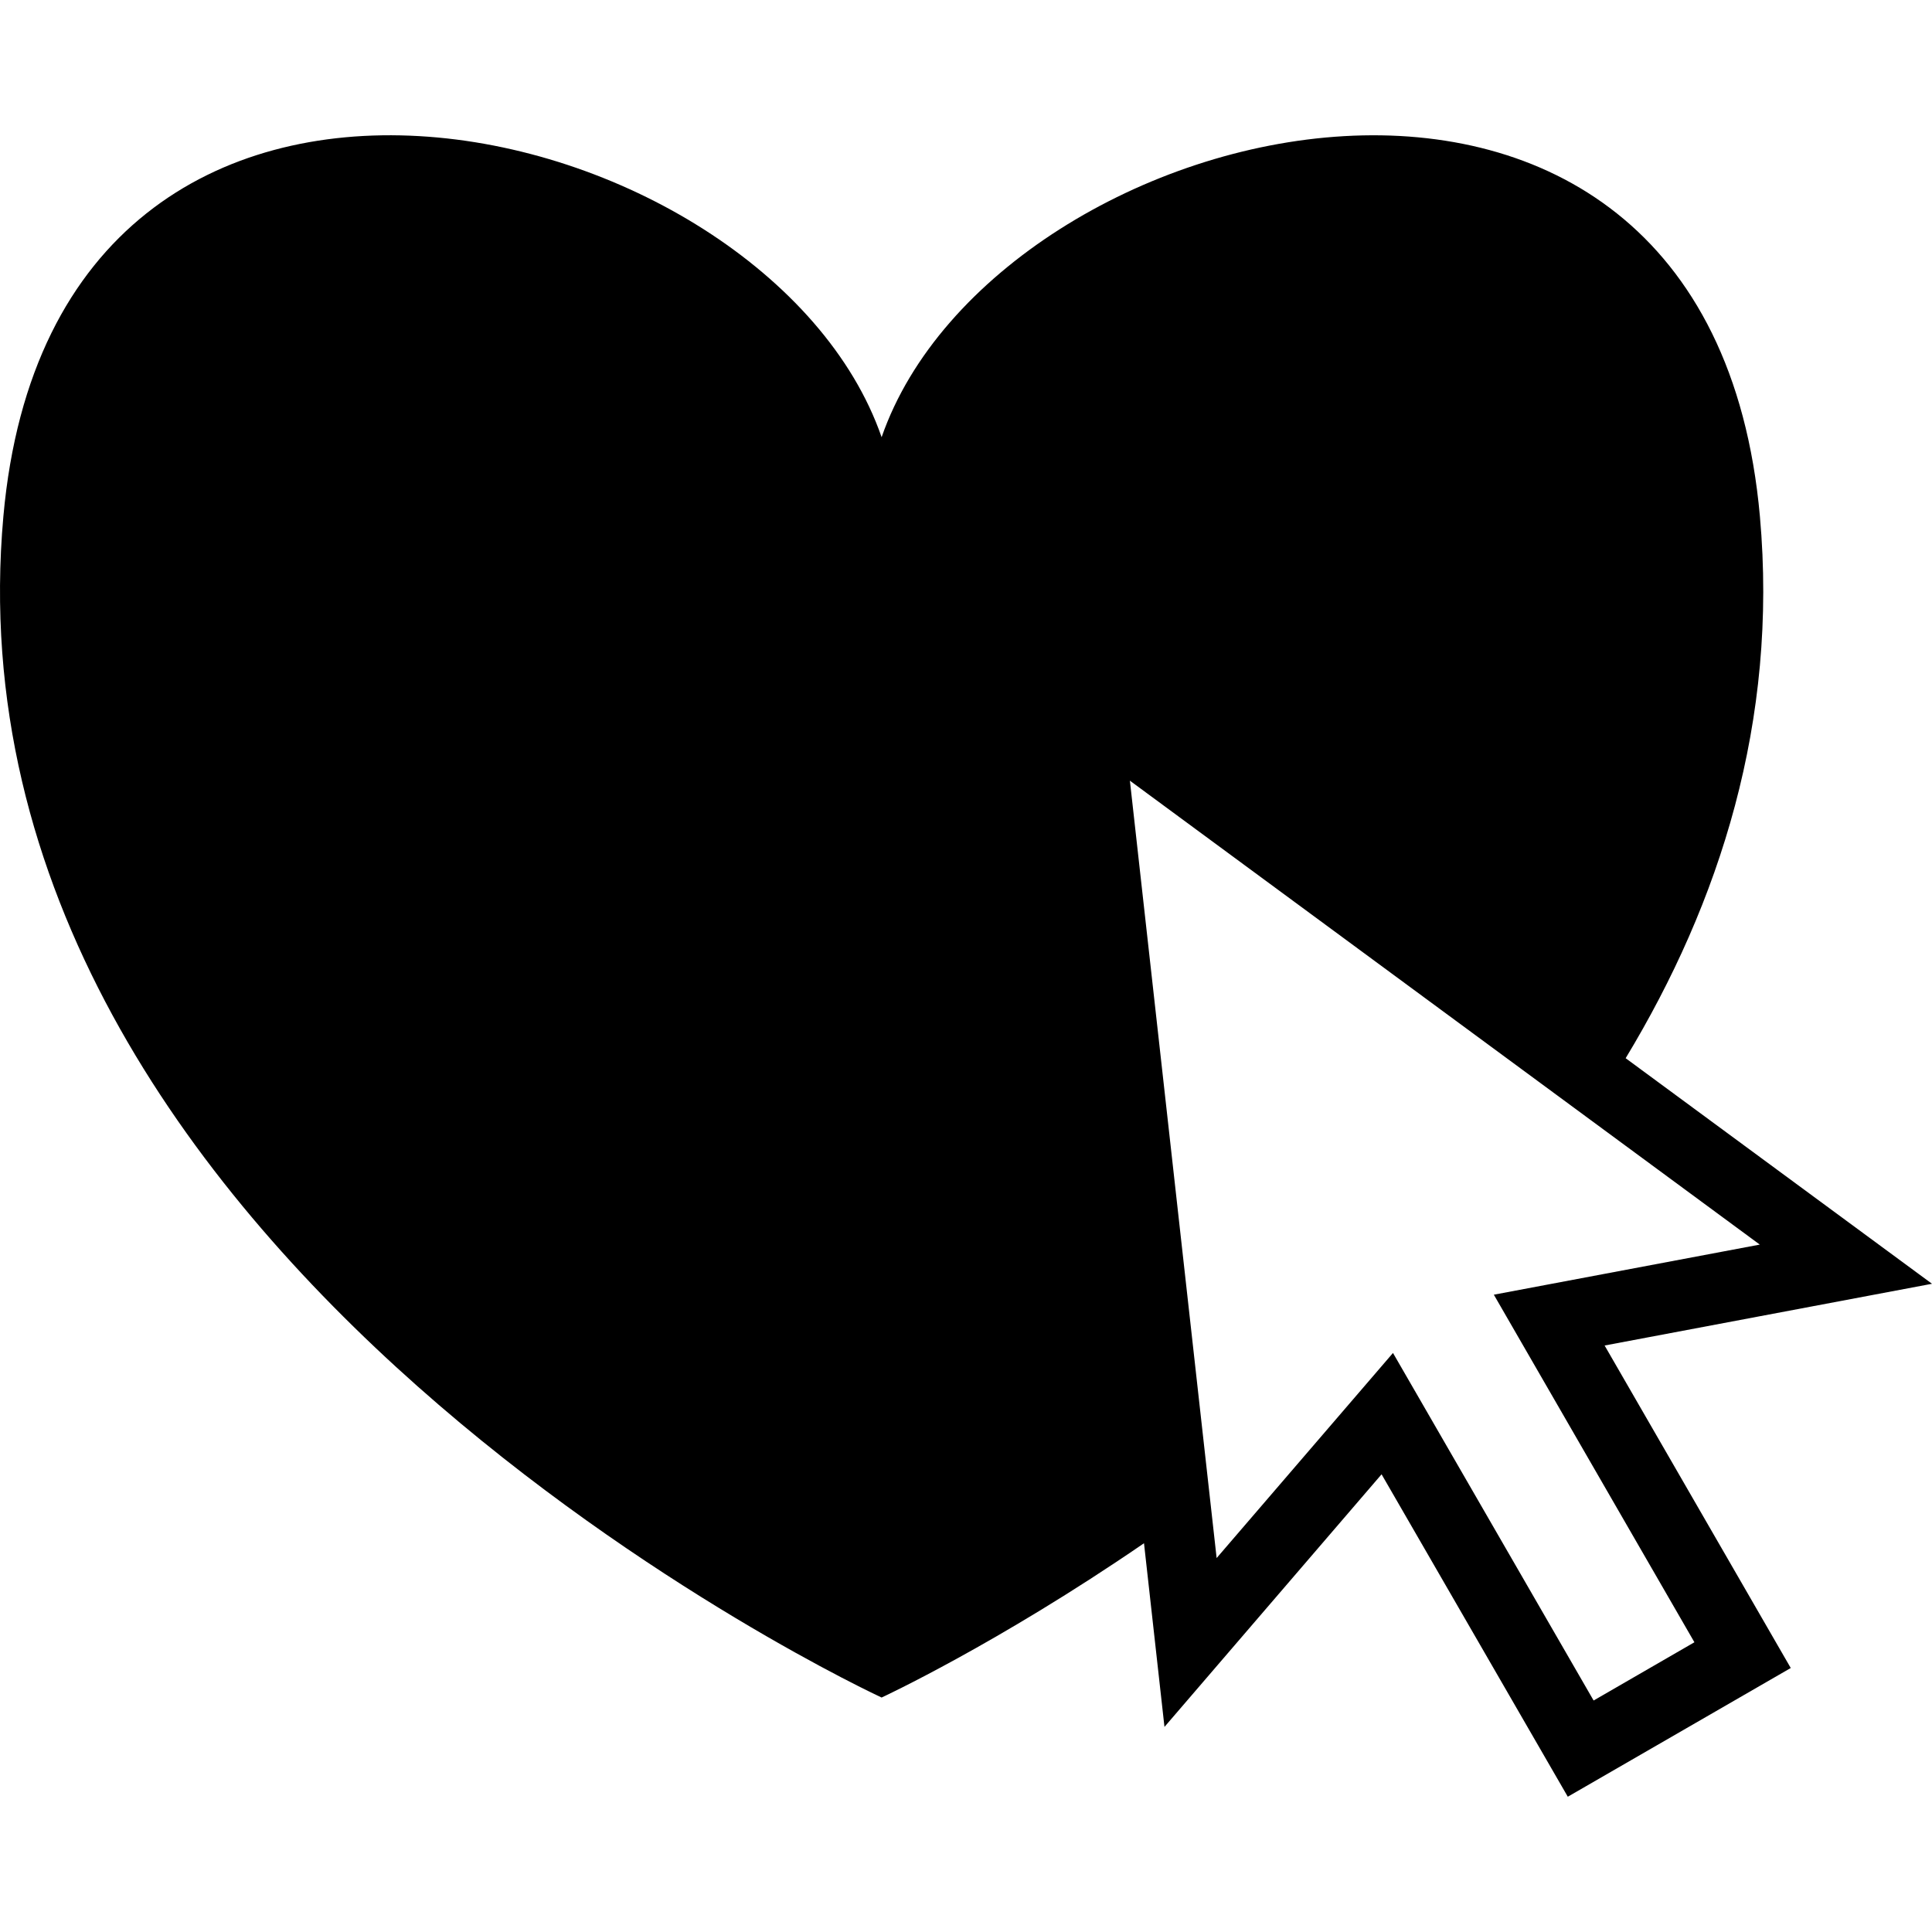
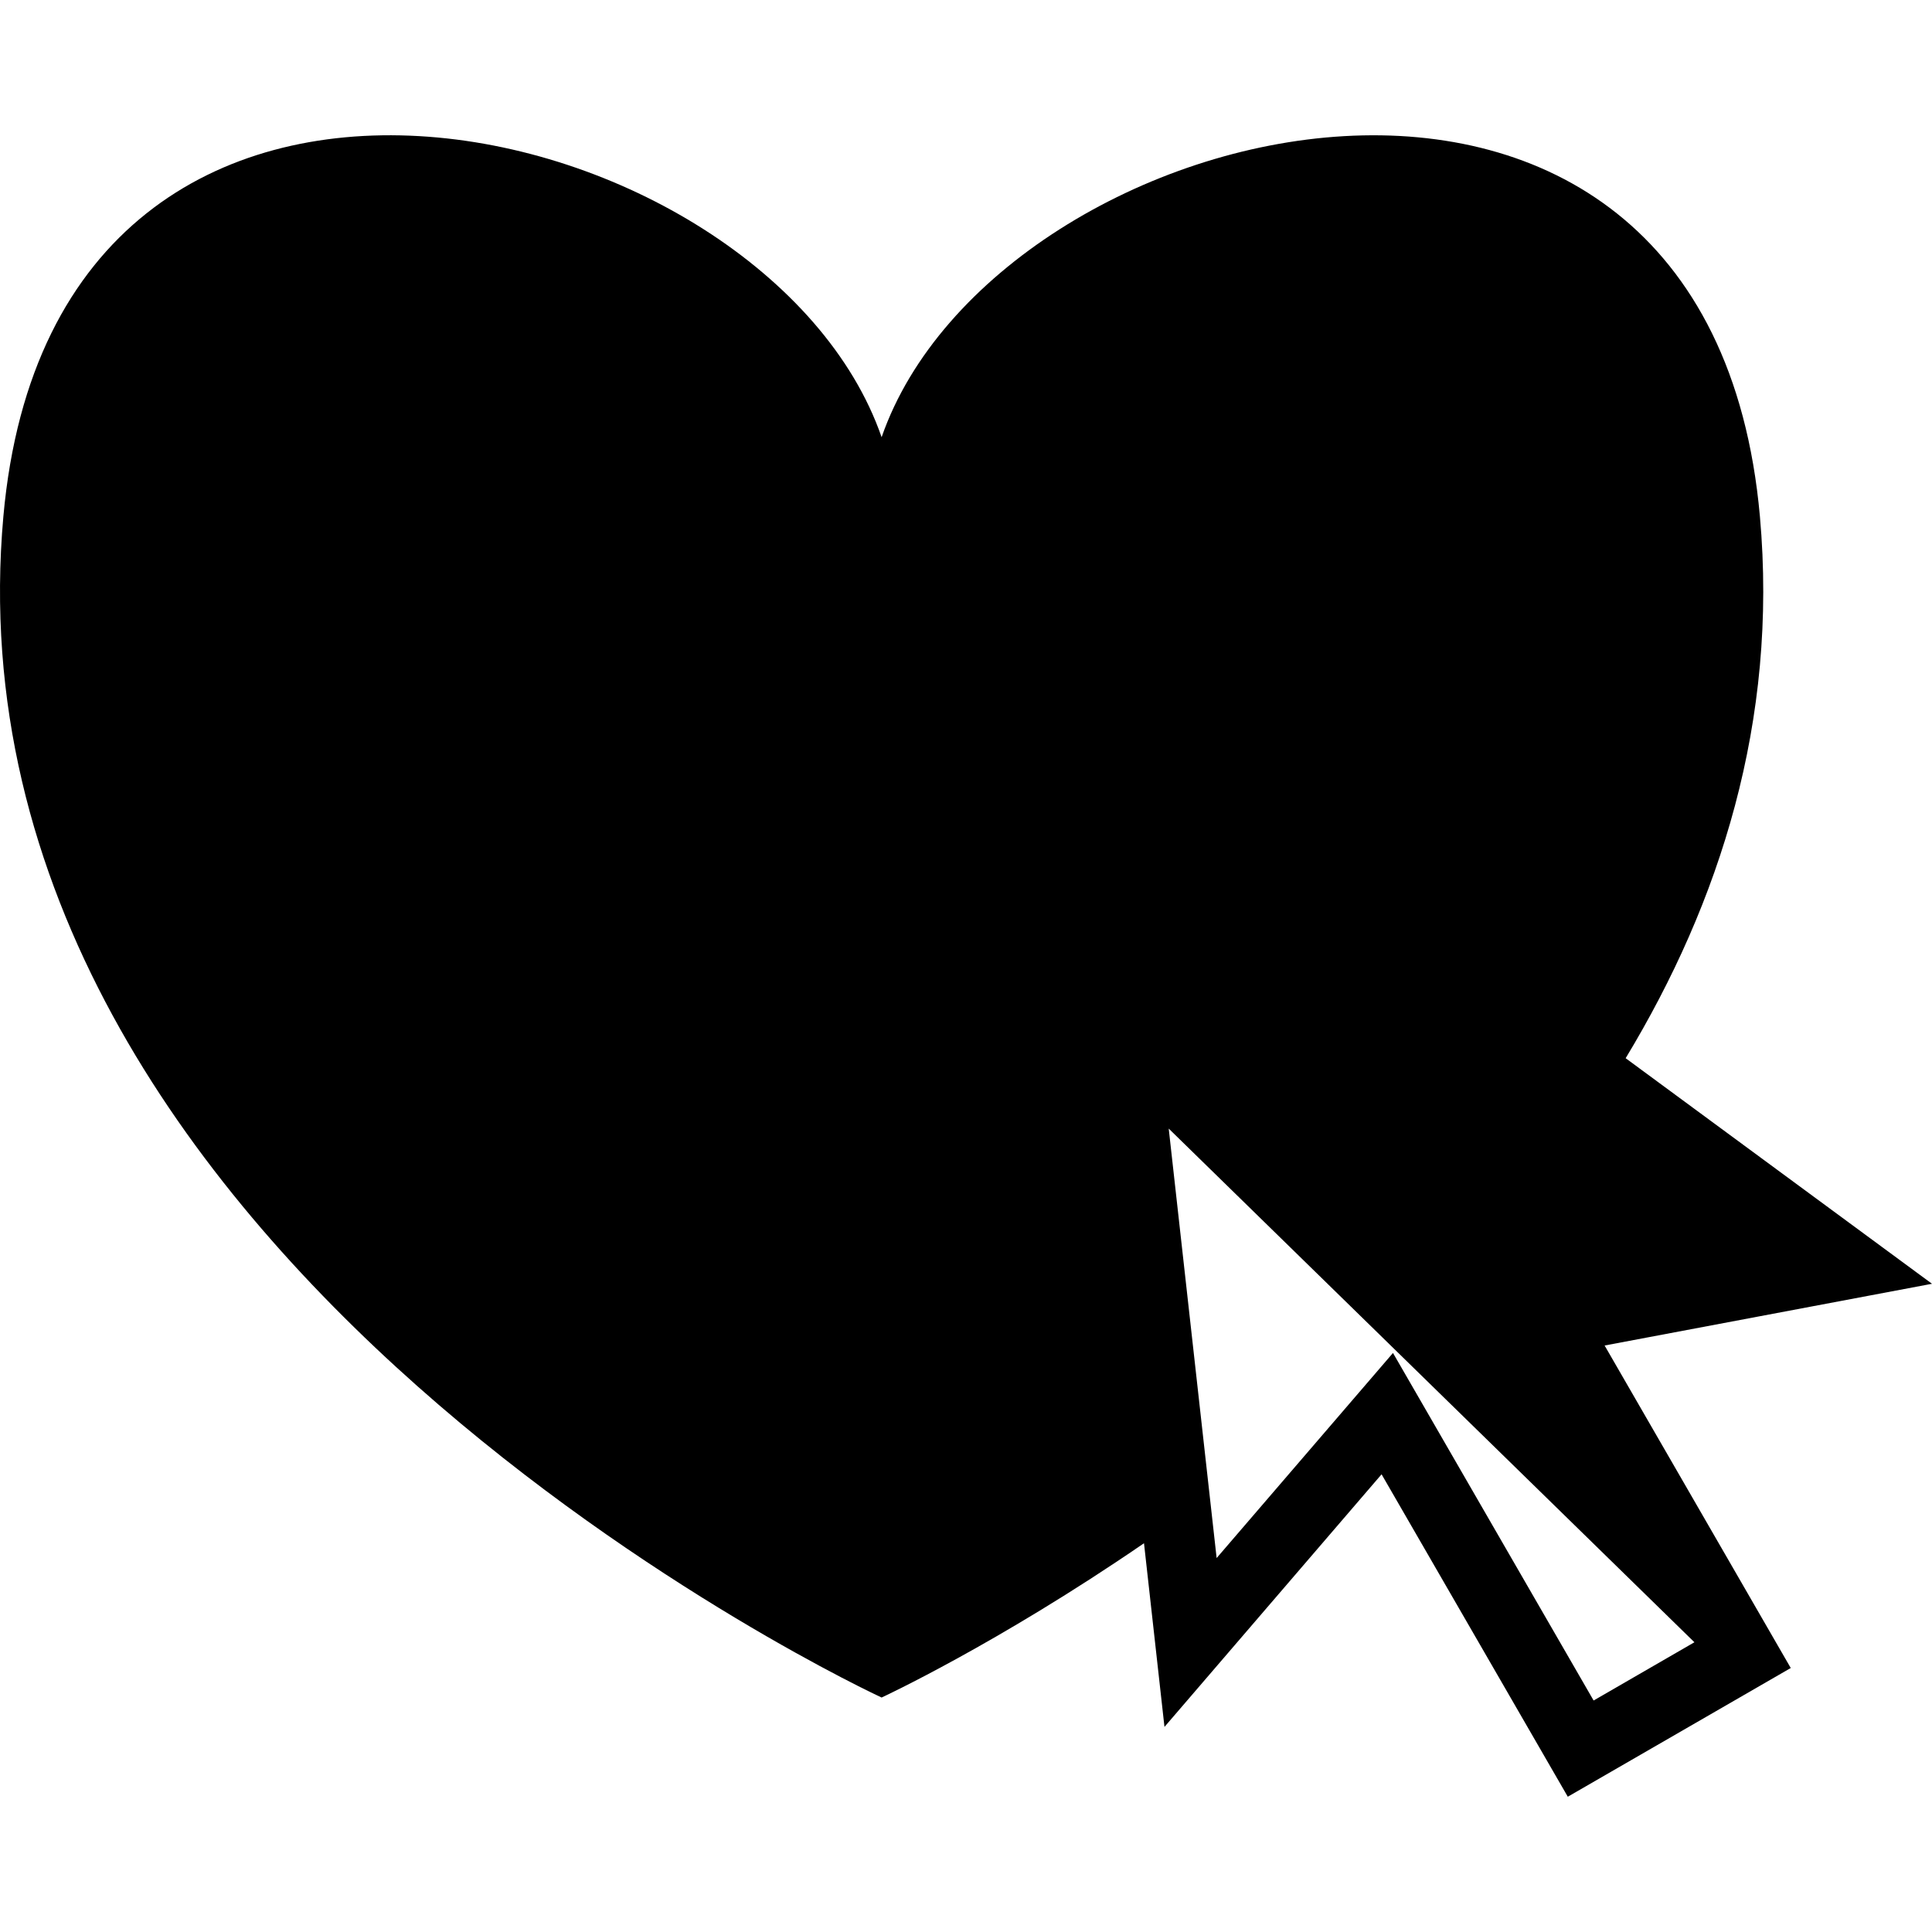
<svg xmlns="http://www.w3.org/2000/svg" fill="#000000" version="1.1" id="Capa_1" width="800px" height="800px" viewBox="0 0 179.57 179.57" xml:space="preserve">
  <g>
-     <path d="M179.57,119.321l-28.473-20.966c8.742-14.457,14.181-31.317,12.478-50.362c-4.816-53.812-71.012-37.974-81.633-7.358   C71.326,10.013,5.134-5.819,0.314,47.993c-6.203,69.224,81.627,109.784,81.627,109.784s10.716-4.959,24.388-14.34l1.903,17.07   l20.179-23.478l17.308,29.968l20.723-11.964l-17.301-29.974L179.57,119.321z M157.487,152.64l-9.368,5.414l-18.648-32.303   l-16.391,19.062l-8.062-72.253l58.546,43.119l-24.719,4.657L157.487,152.64z" />
+     <path d="M179.57,119.321l-28.473-20.966c8.742-14.457,14.181-31.317,12.478-50.362c-4.816-53.812-71.012-37.974-81.633-7.358   C71.326,10.013,5.134-5.819,0.314,47.993c-6.203,69.224,81.627,109.784,81.627,109.784s10.716-4.959,24.388-14.34l1.903,17.07   l20.179-23.478l17.308,29.968l20.723-11.964l-17.301-29.974L179.57,119.321z M157.487,152.64l-9.368,5.414l-18.648-32.303   l-16.391,19.062l-8.062-72.253l-24.719,4.657L157.487,152.64z" />
  </g>
</svg>